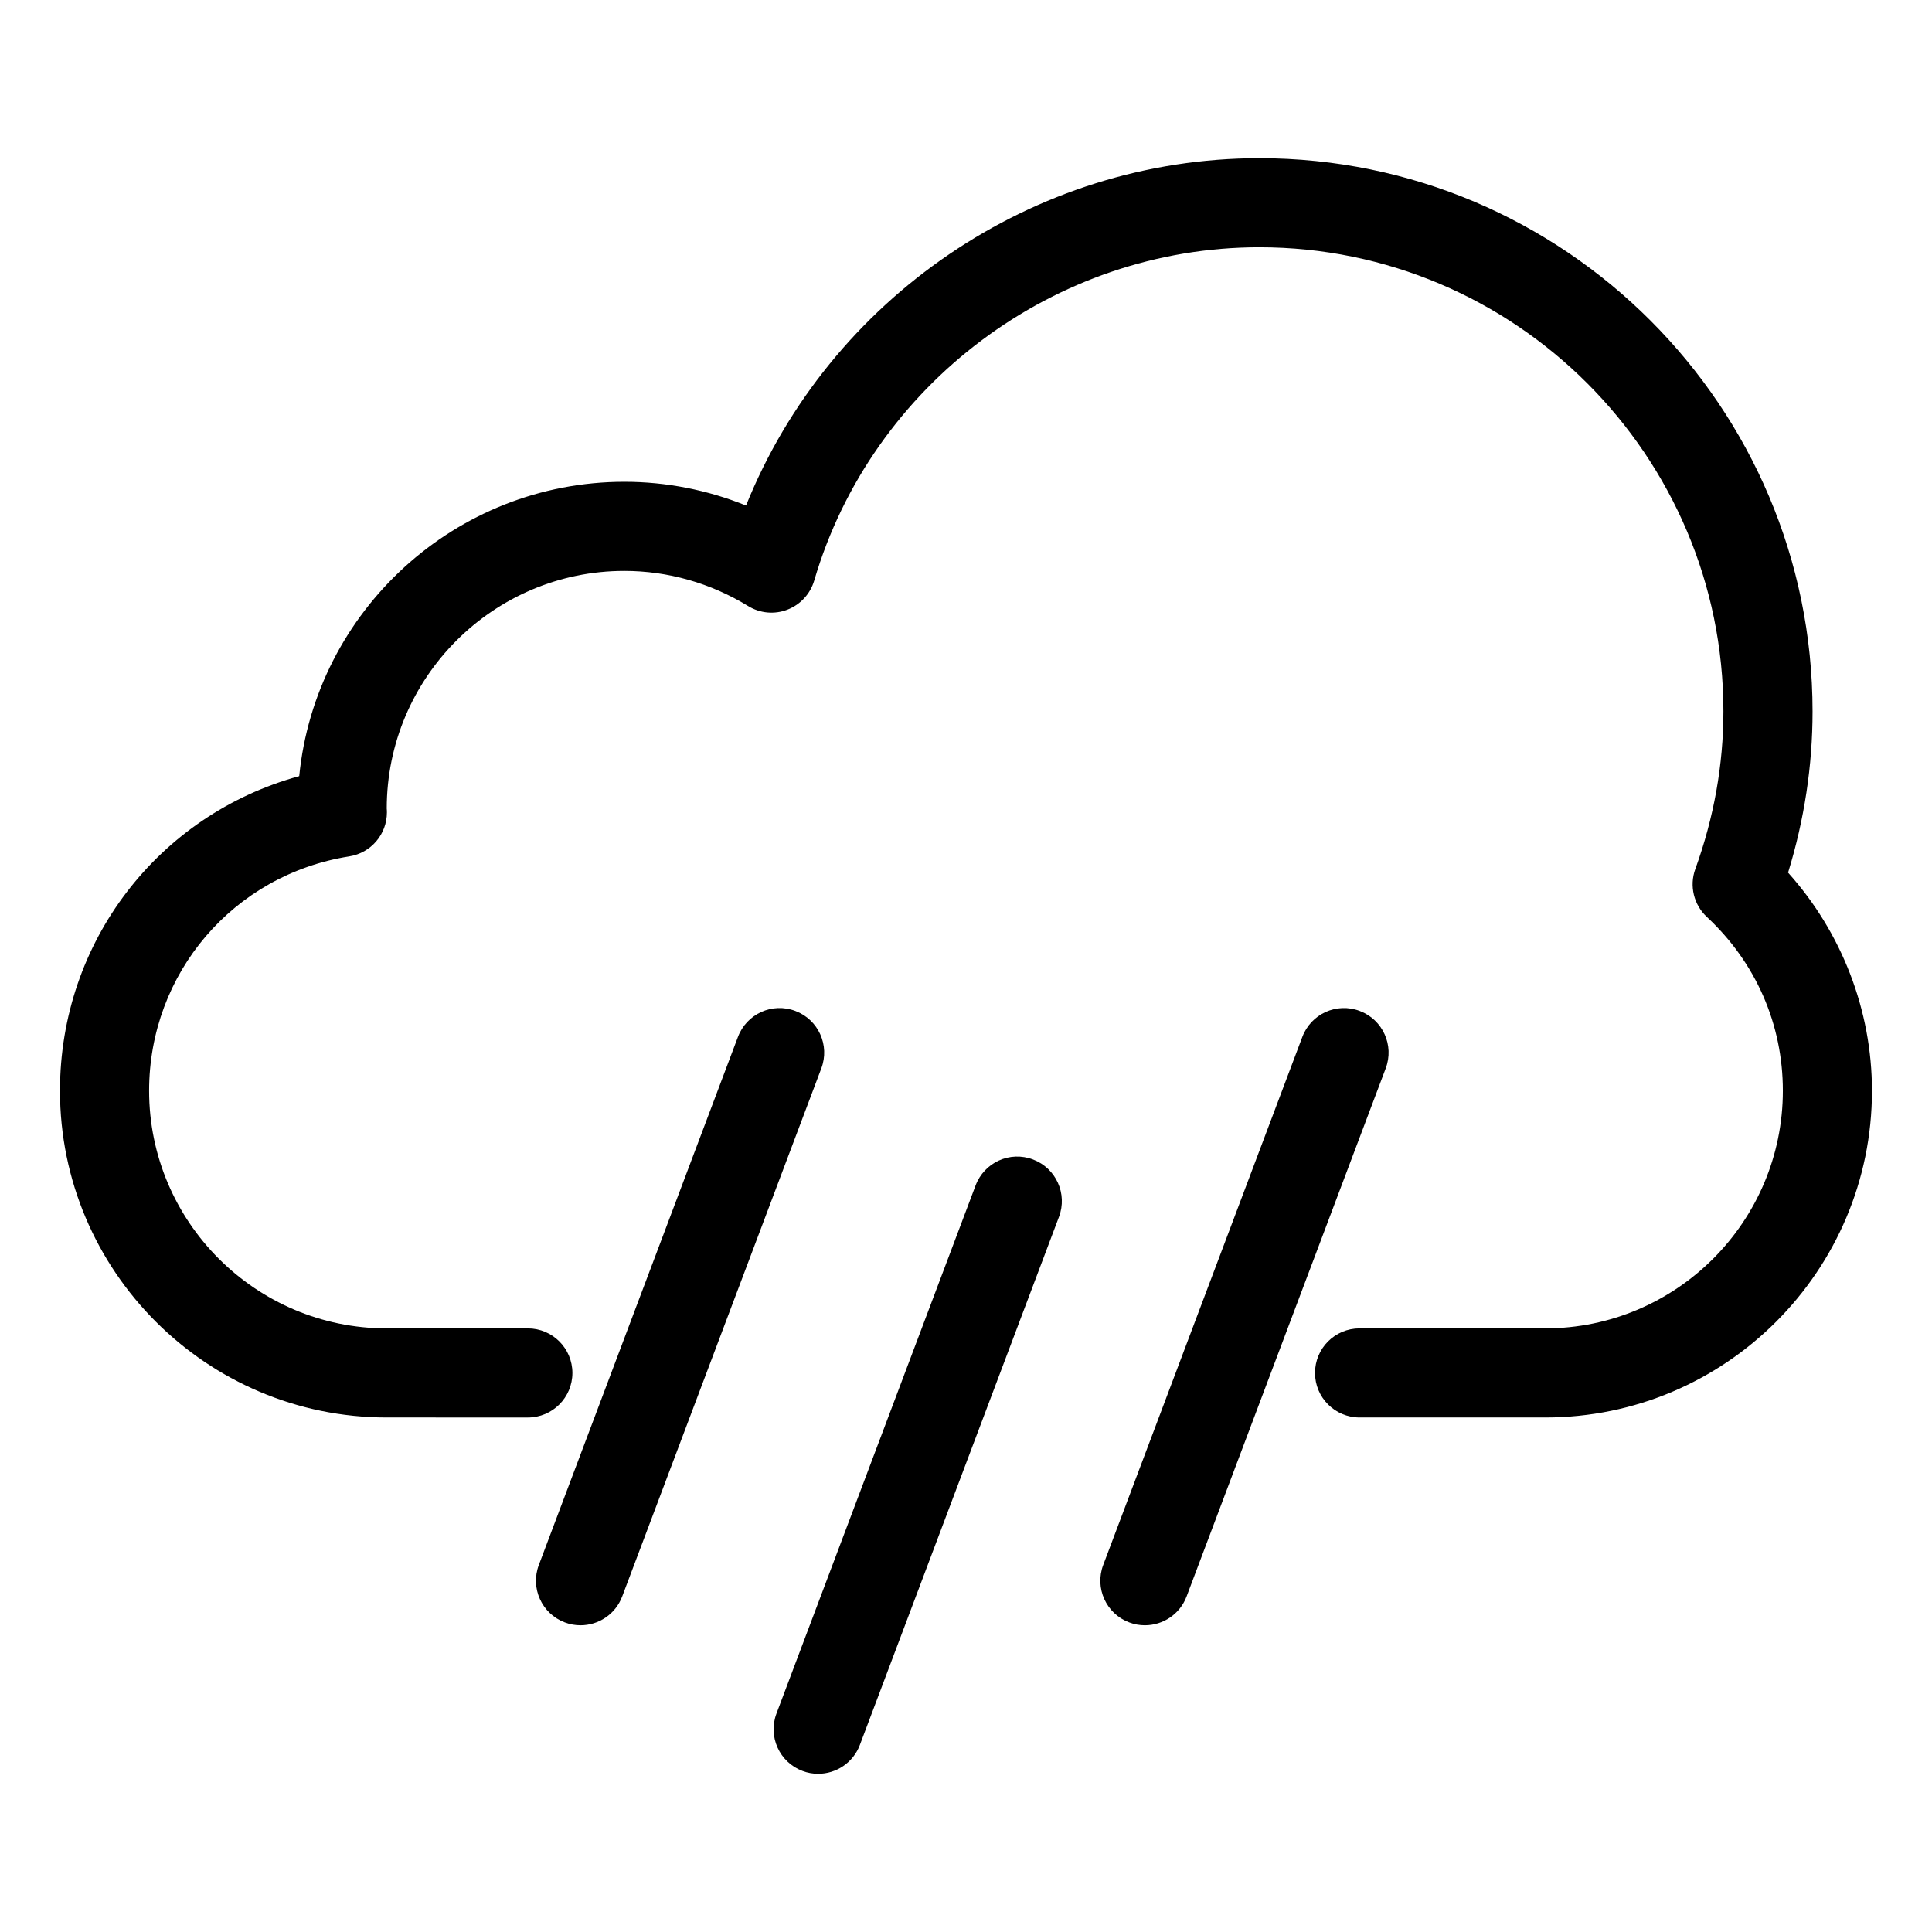
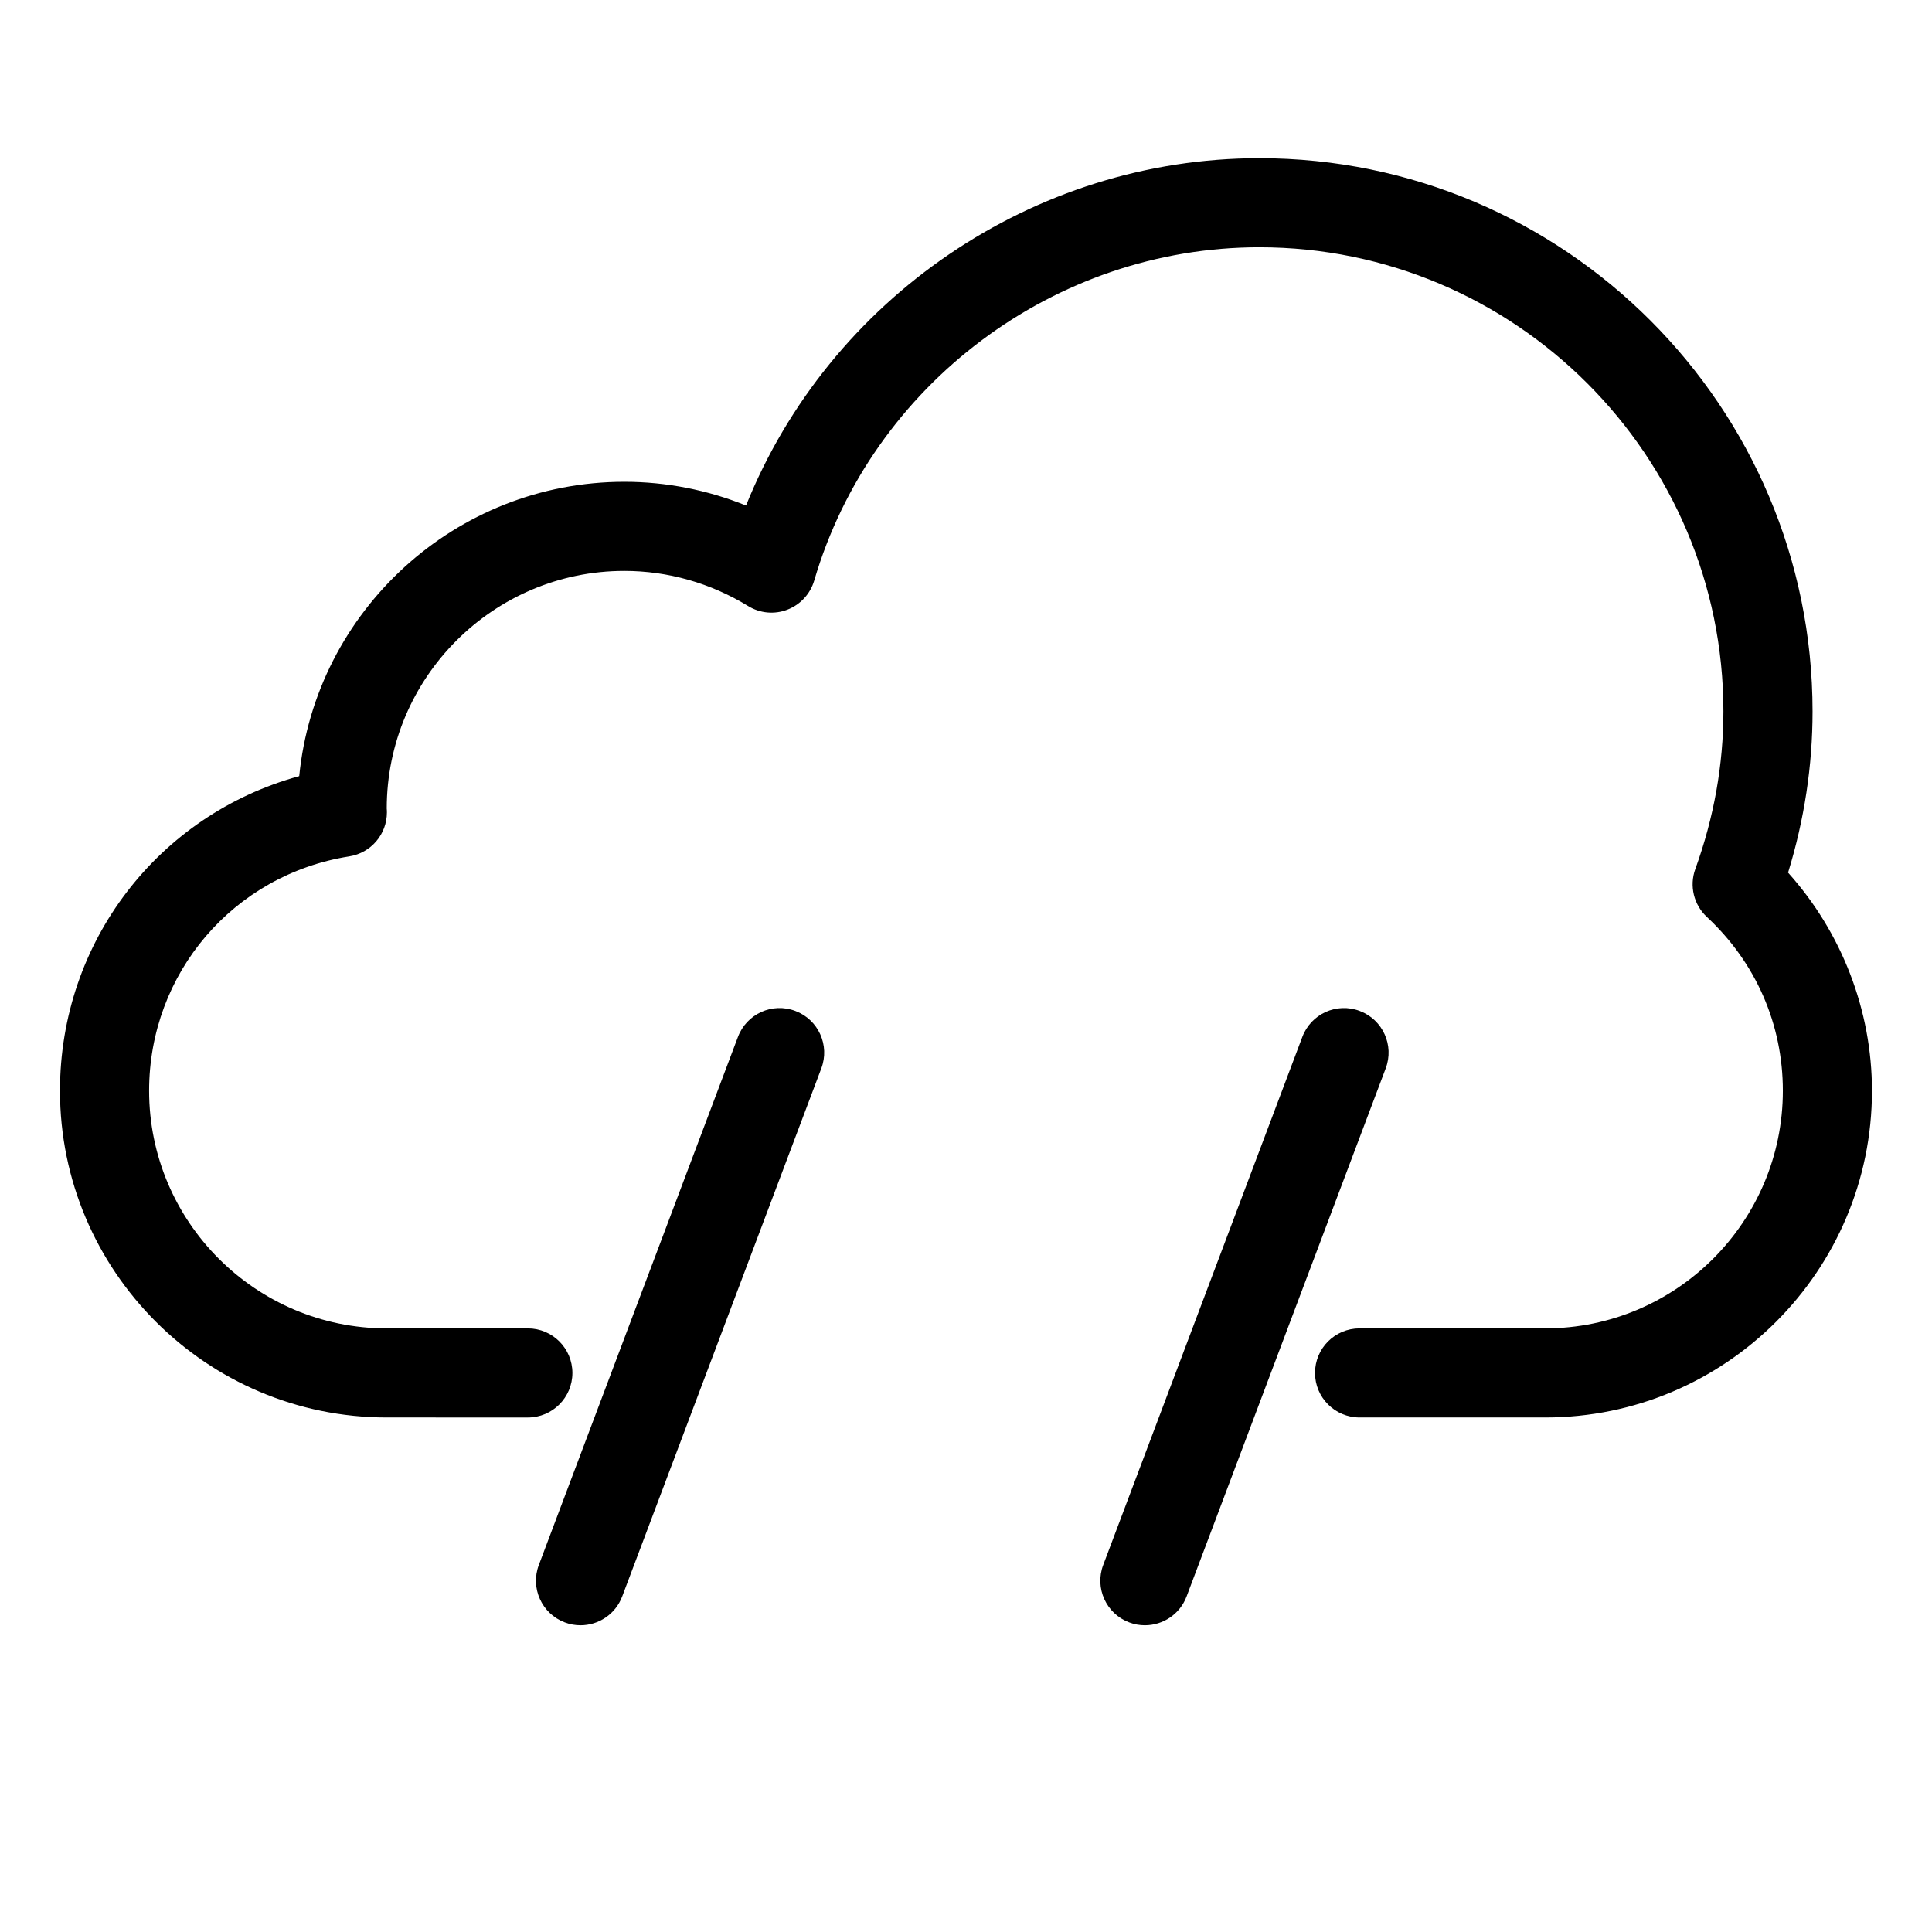
<svg xmlns="http://www.w3.org/2000/svg" fill="#000000" width="800px" height="800px" version="1.1" viewBox="144 144 512 512">
  <g>
    <path d="m553.5 519.65h-49.199c-6.519 0-11.809-5.289-11.809-11.809s5.289-11.809 11.809-11.809h49.199c34.723 0 62.977-28.254 62.977-62.977 0-17.617-7.156-33.969-20.145-46.059-3.465-3.227-4.676-8.219-3.062-12.668 4.953-13.664 7.453-27.727 7.453-41.801 0-67.816-55.184-123-123-123-54.184 0-102.69 36.32-117.95 88.34-1.039 3.527-3.66 6.367-7.086 7.691-3.418 1.332-7.266 0.984-10.414-0.945-9.941-6.098-21.277-9.316-32.805-9.316-34.723 0-62.977 28.254-62.977 62.977 0.023 0.141 0.047 0.574 0.047 1.016 0 5.809-4.227 10.754-9.965 11.66-30.738 4.863-53.055 30.98-53.055 62.109 0 34.723 28.254 62.977 62.977 62.977h37.391c6.519 0 11.809 5.289 11.809 11.809 0 6.519-5.289 11.809-11.809 11.809l-37.395-0.004c-47.742 0-86.594-38.848-86.594-86.594 0-39.516 26.129-73.156 63.402-83.371 4.324-43.719 41.324-78.004 86.168-78.004 11.066 0 22.012 2.148 32.242 6.289 22.074-54.836 76.137-92.047 136.02-92.047 80.844 0 146.62 65.77 146.62 146.62 0 14.367-2.172 28.703-6.488 42.715 14.219 15.832 22.23 36.504 22.23 57.812 0.004 47.742-38.844 86.582-86.586 86.582z" />
-     <path d="m297.84 574.71c-1.387 0-2.785-0.234-4.164-0.762-6.102-2.297-9.188-9.109-6.879-15.215l52.766-139.94c2.297-6.094 9.078-9.211 15.215-6.879 6.102 2.297 9.188 9.109 6.879 15.215l-52.766 139.94c-1.785 4.727-6.273 7.641-11.051 7.641z" />
-     <path d="m360.82 614.07c-1.387 0-2.785-0.234-4.164-0.762-6.102-2.297-9.188-9.109-6.879-15.215l52.766-139.94c2.297-6.094 9.078-9.211 15.215-6.879 6.102 2.297 9.188 9.109 6.879 15.215l-52.766 139.94c-1.785 4.727-6.273 7.641-11.051 7.641z" />
+     <path d="m297.84 574.71c-1.387 0-2.785-0.234-4.164-0.762-6.102-2.297-9.188-9.109-6.879-15.215l52.766-139.94c2.297-6.094 9.078-9.211 15.215-6.879 6.102 2.297 9.188 9.109 6.879 15.215l-52.766 139.94c-1.785 4.727-6.273 7.641-11.051 7.641" />
    <path d="m447.41 574.71c-1.387 0-2.785-0.234-4.164-0.762-6.102-2.297-9.188-9.109-6.879-15.215l52.766-139.94c2.297-6.094 9.086-9.211 15.215-6.879 6.102 2.297 9.188 9.109 6.879 15.215l-52.766 139.94c-1.785 4.727-6.269 7.641-11.051 7.641z" />
  </g>
</svg>